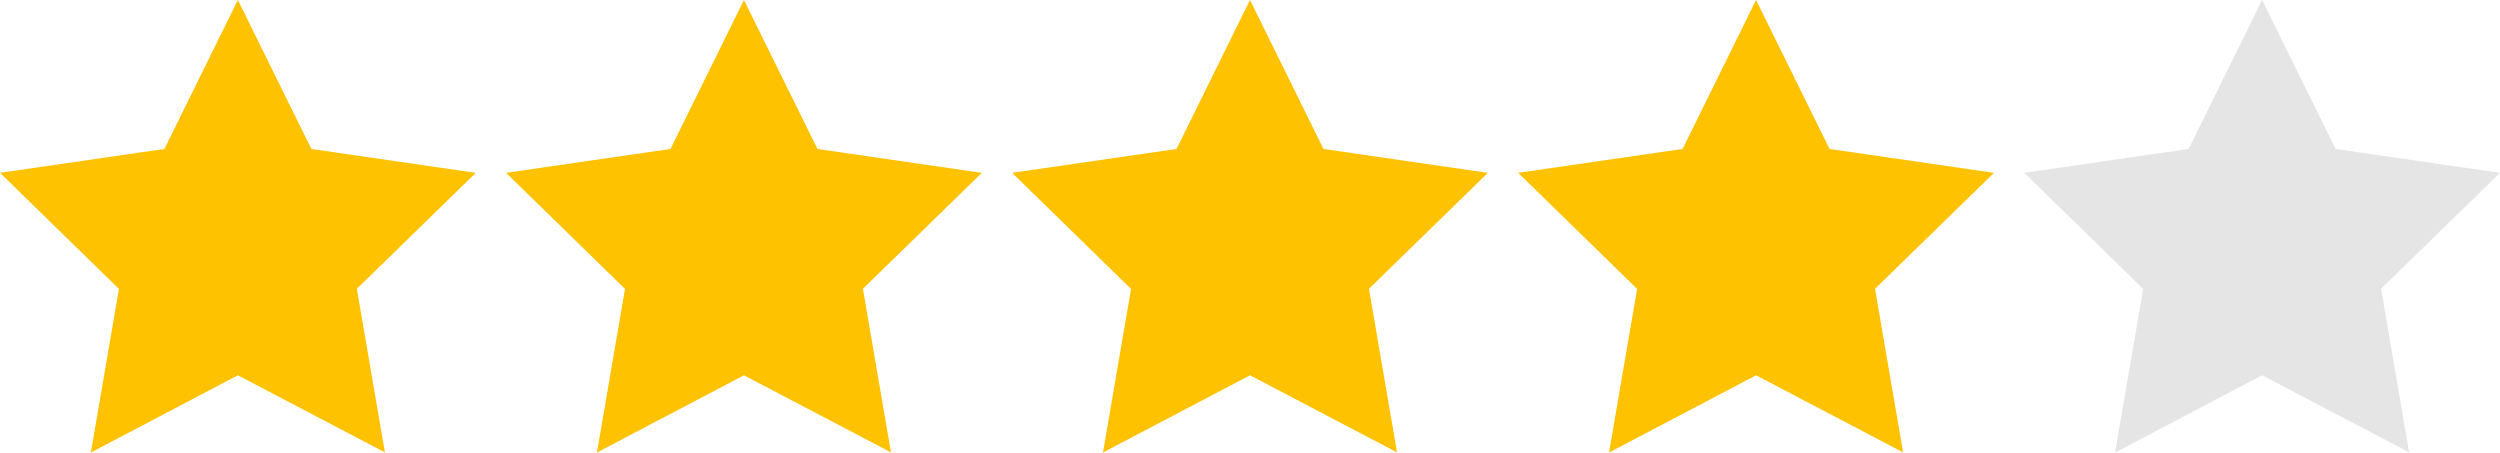
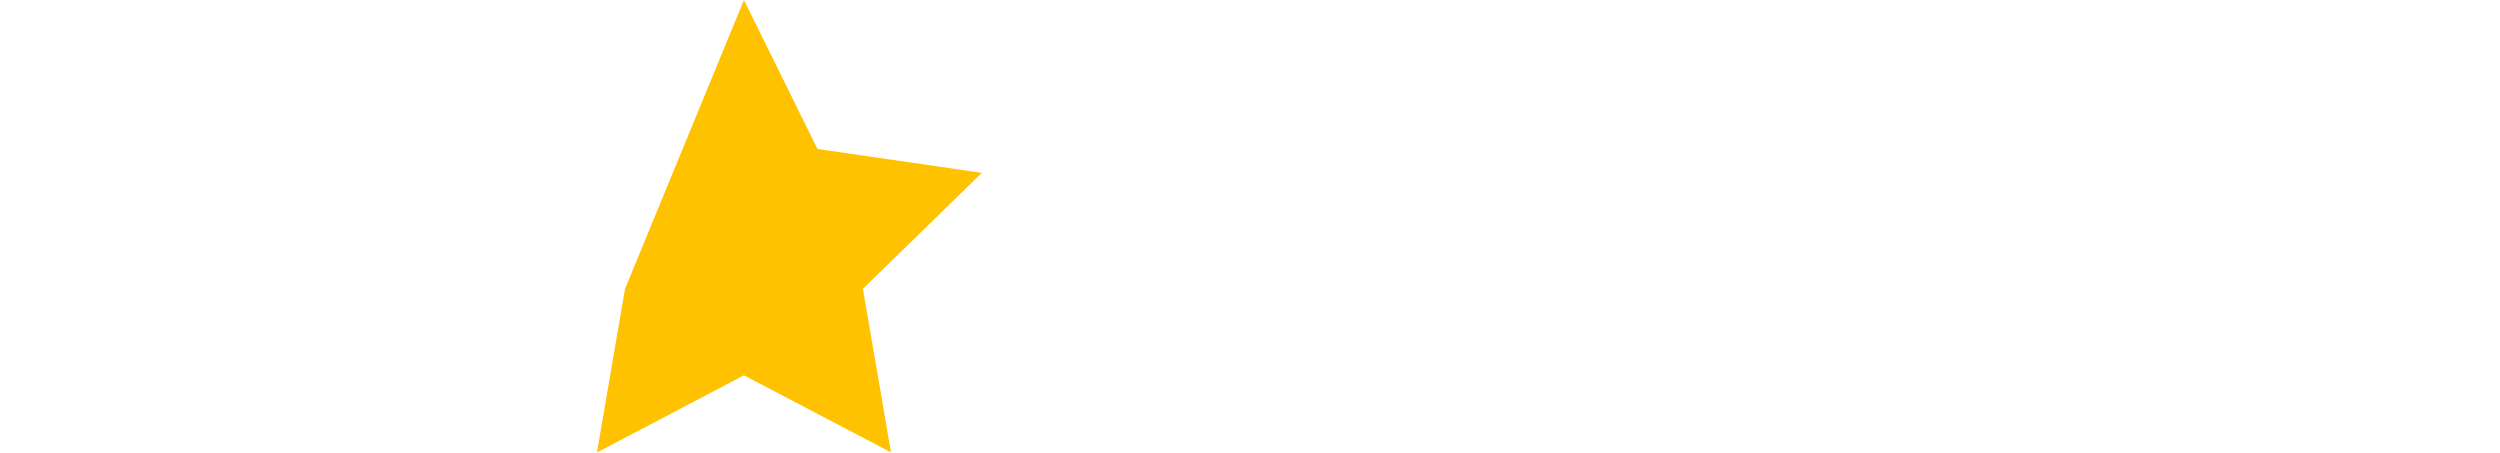
<svg xmlns="http://www.w3.org/2000/svg" width="76.407" height="13.83" viewBox="0 0 76.407 13.83">
  <g id="_4_etoiles" data-name="4 etoiles" transform="translate(0 0)">
-     <path id="Tracé_397" data-name="Tracé 397" d="M8.345,1.13l2.247,4.553,5.024.73L11.981,9.956l.858,5L8.345,12.6,3.852,14.96l.858-5L1.075,6.412,6.1,5.682Z" transform="translate(-1.075 -1.13)" fill="#ffc200" />
-     <path id="Tracé_398" data-name="Tracé 398" d="M8.345,1.13l2.247,4.553,5.024.73L11.981,9.956l.858,5L8.345,12.6,3.852,14.96l.858-5L1.075,6.412,6.1,5.682Z" transform="translate(14.392 -1.13)" fill="#ffc200" />
-     <path id="Tracé_399" data-name="Tracé 399" d="M8.345,1.13l2.247,4.553,5.024.73L11.981,9.956l.858,5L8.345,12.6,3.852,14.96l.858-5L1.075,6.412,6.1,5.682Z" transform="translate(29.858 -1.13)" fill="#ffc200" />
-     <path id="Tracé_400" data-name="Tracé 400" d="M8.345,1.13l2.247,4.553,5.024.73L11.981,9.956l.858,5L8.345,12.6,3.852,14.96l.858-5L1.075,6.412,6.1,5.682Z" transform="translate(45.325 -1.13)" fill="#ffc200" />
-     <path id="Tracé_401" data-name="Tracé 401" d="M8.345,1.13l2.247,4.553,5.024.73L11.981,9.956l.858,5L8.345,12.6,3.852,14.96l.858-5L1.075,6.412,6.1,5.682Z" transform="translate(60.791 -1.13)" fill="#e5e5e5" />
+     <path id="Tracé_398" data-name="Tracé 398" d="M8.345,1.13l2.247,4.553,5.024.73L11.981,9.956l.858,5L8.345,12.6,3.852,14.96l.858-5Z" transform="translate(14.392 -1.13)" fill="#ffc200" />
  </g>
</svg>